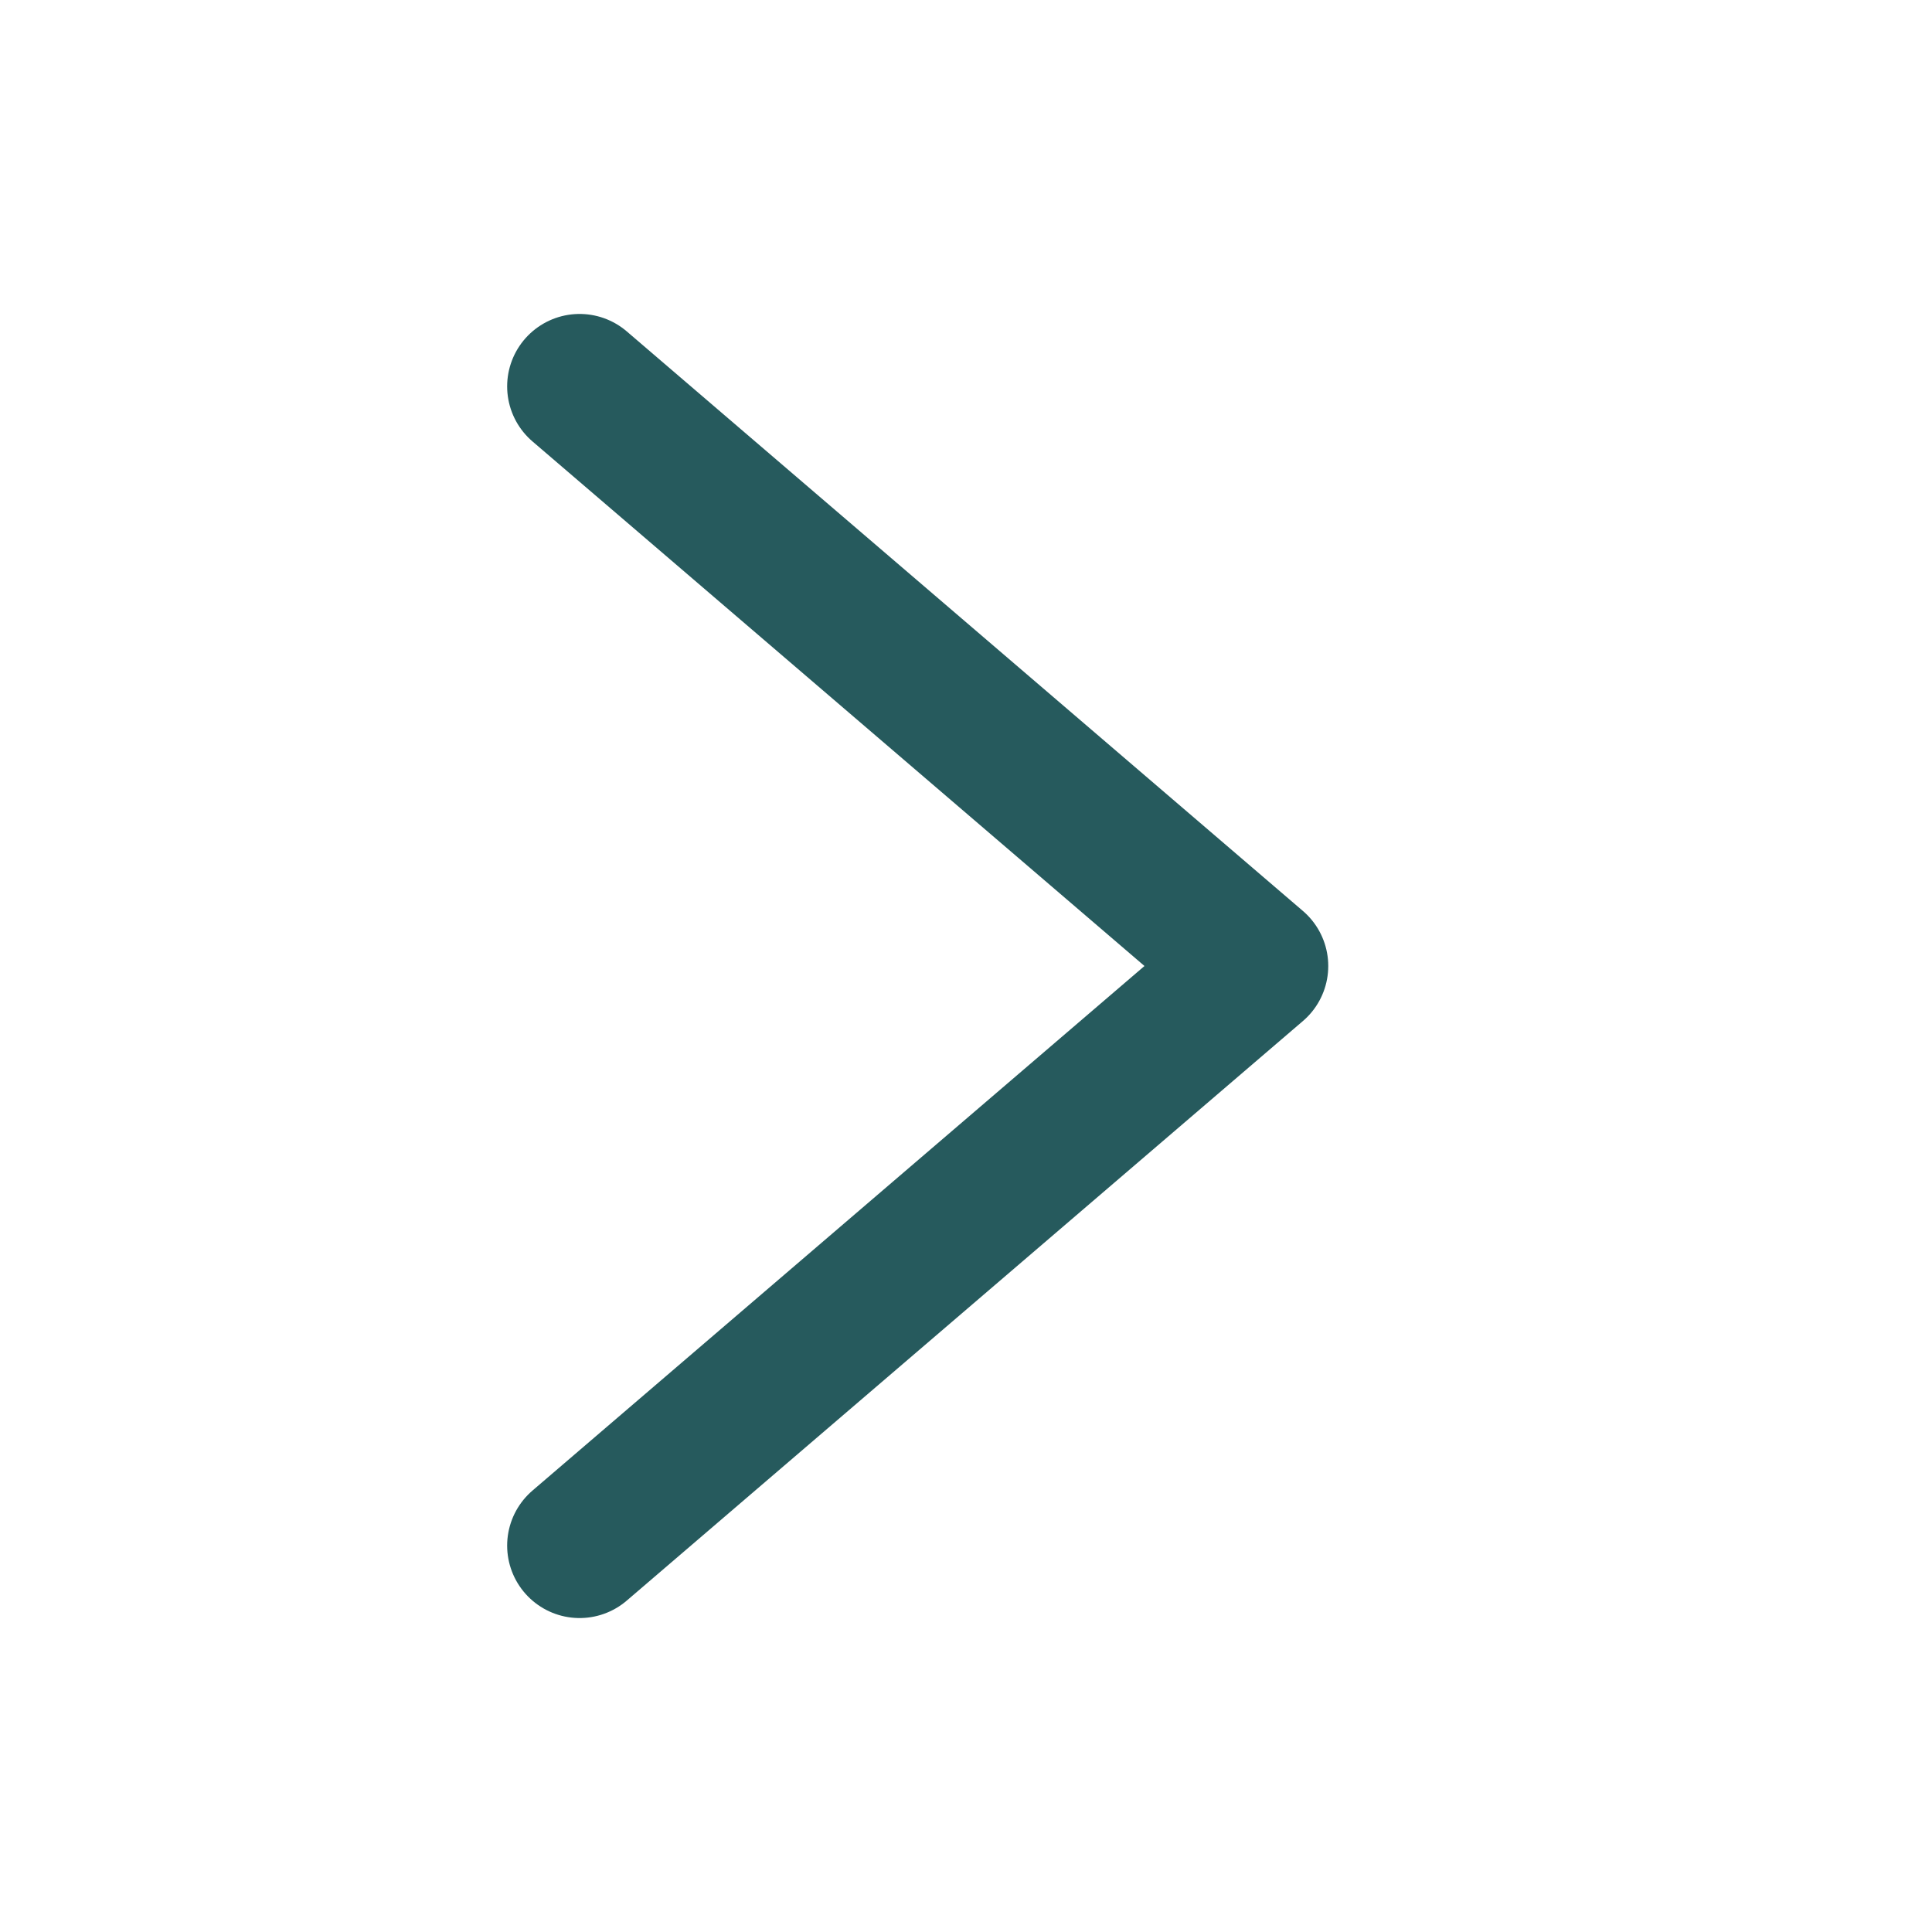
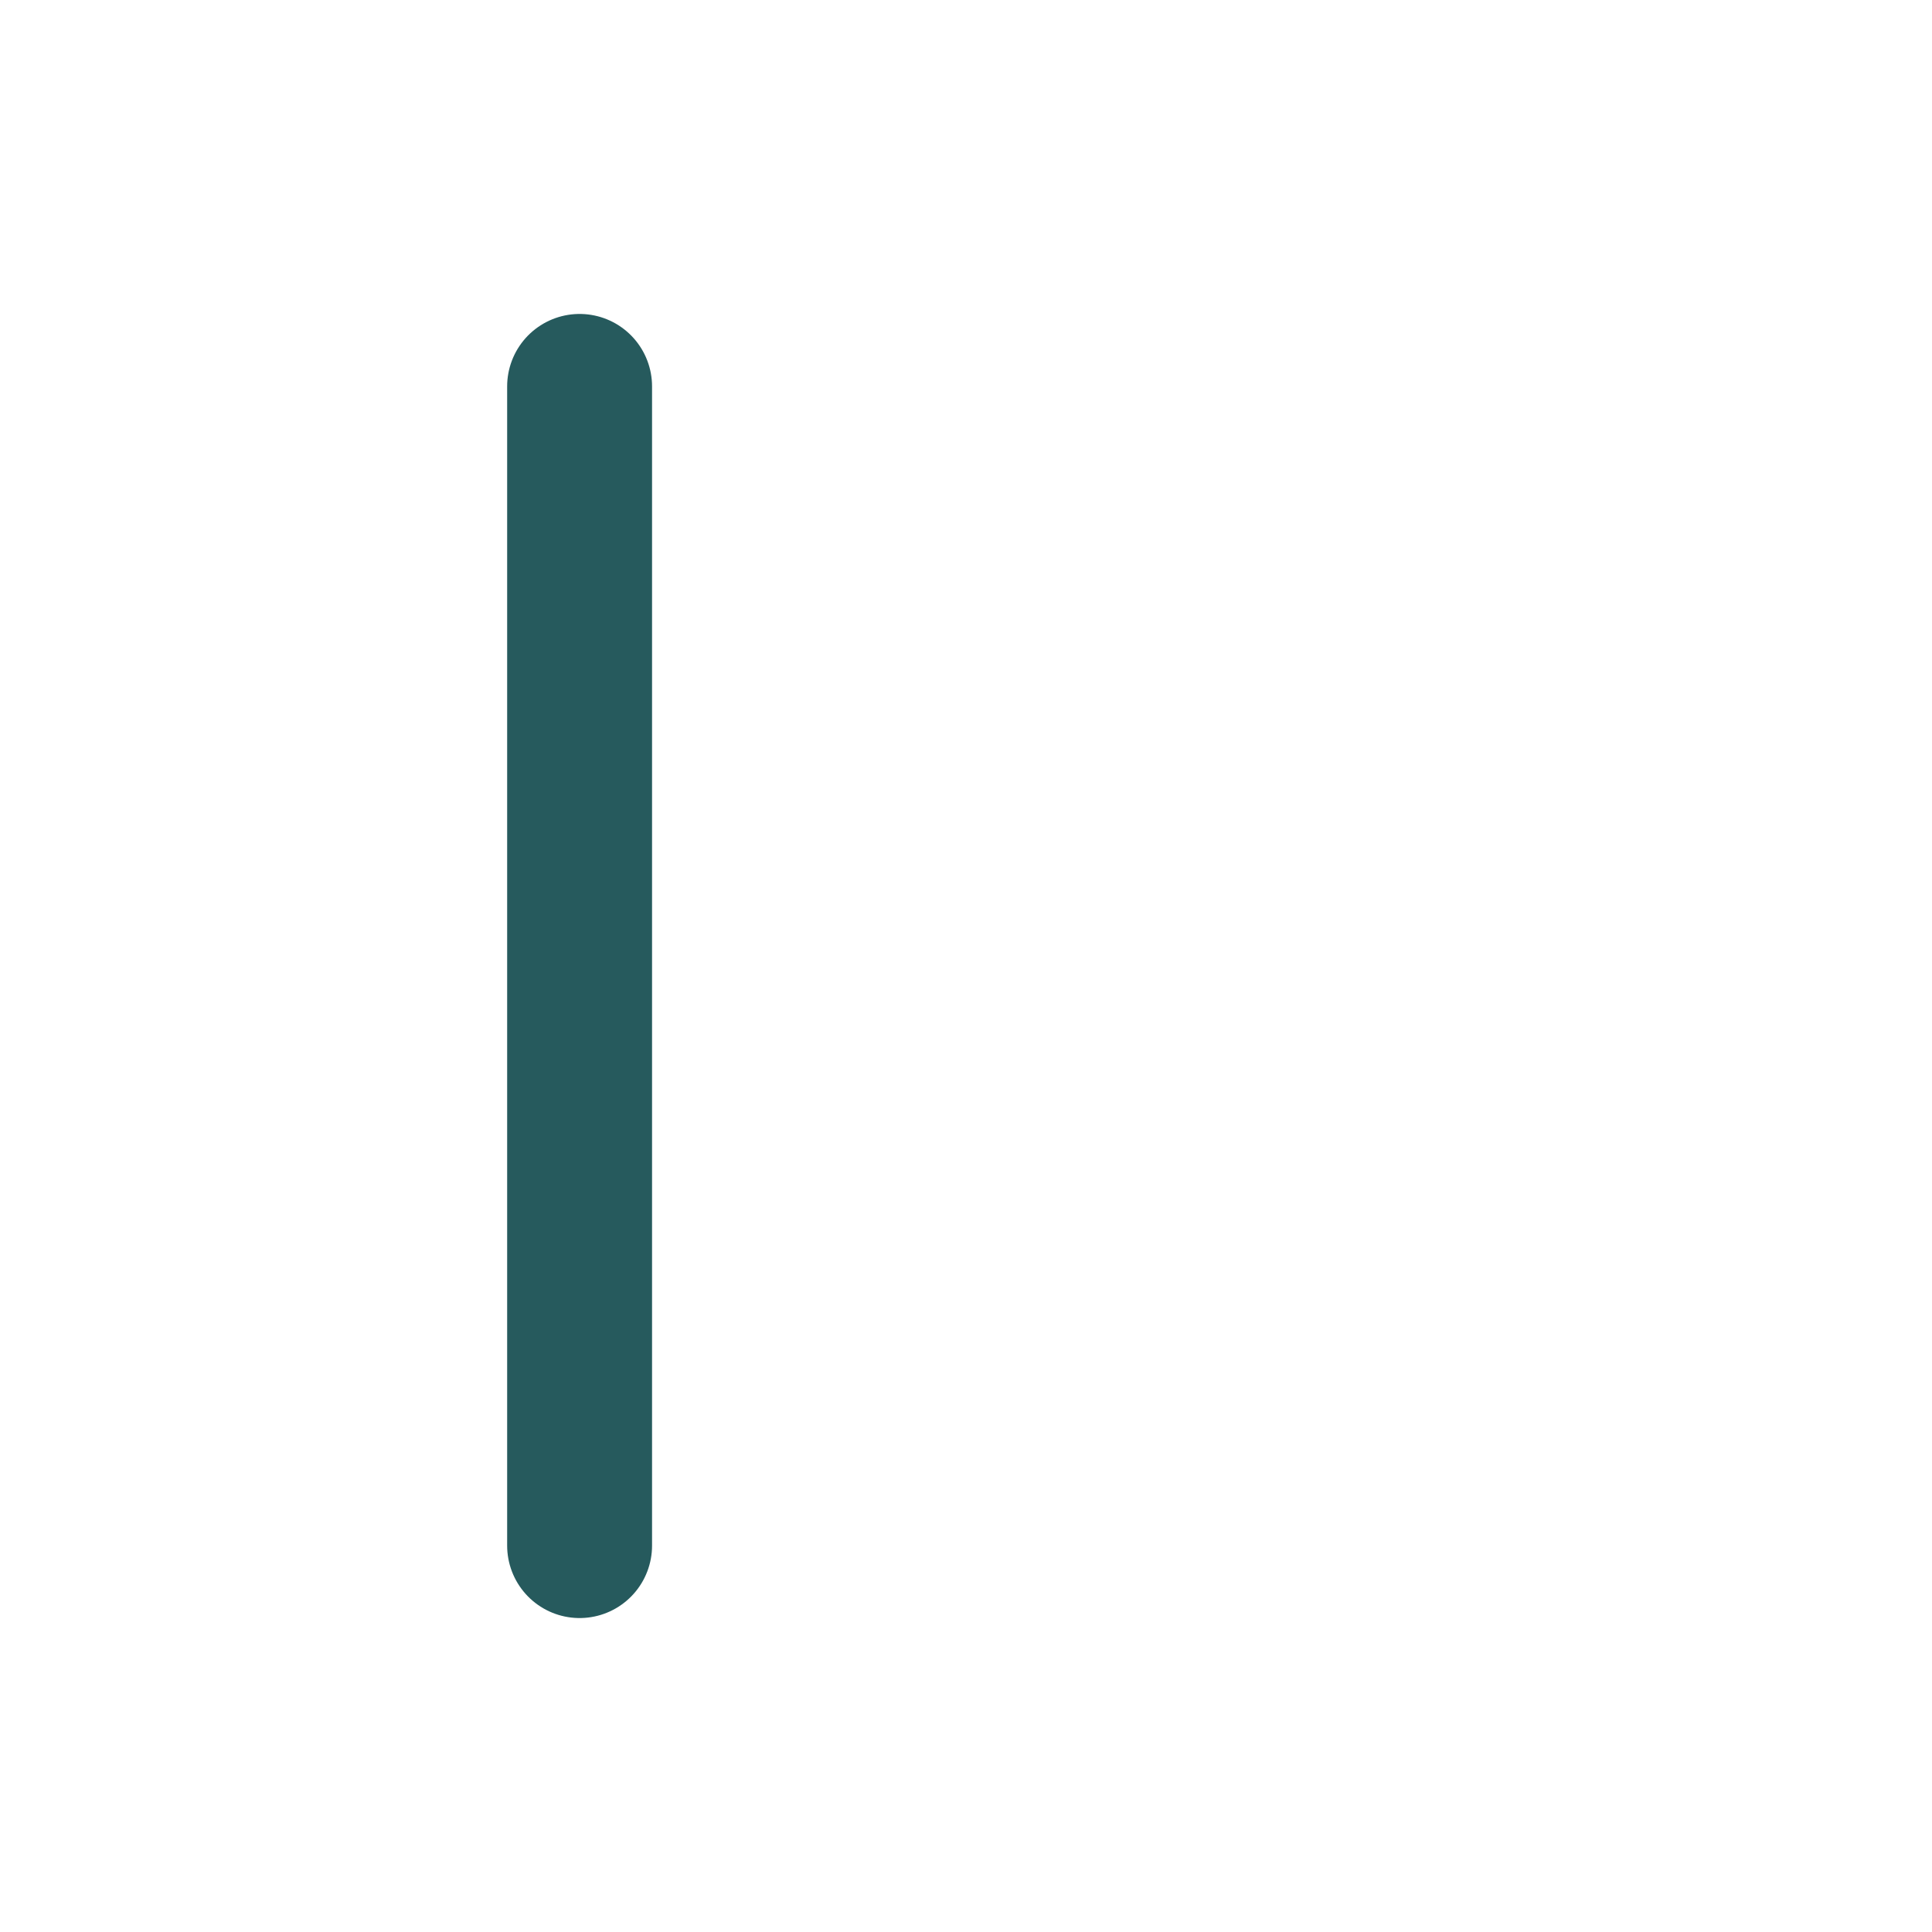
<svg xmlns="http://www.w3.org/2000/svg" width="20" height="20" viewBox="0 0 20 20" fill="none">
-   <path d="M6 4L13 10L6 16" stroke="#265A5D" stroke-width="1.5" stroke-linecap="round" stroke-linejoin="round" />
+   <path d="M6 4L6 16" stroke="#265A5D" stroke-width="1.5" stroke-linecap="round" stroke-linejoin="round" />
</svg>